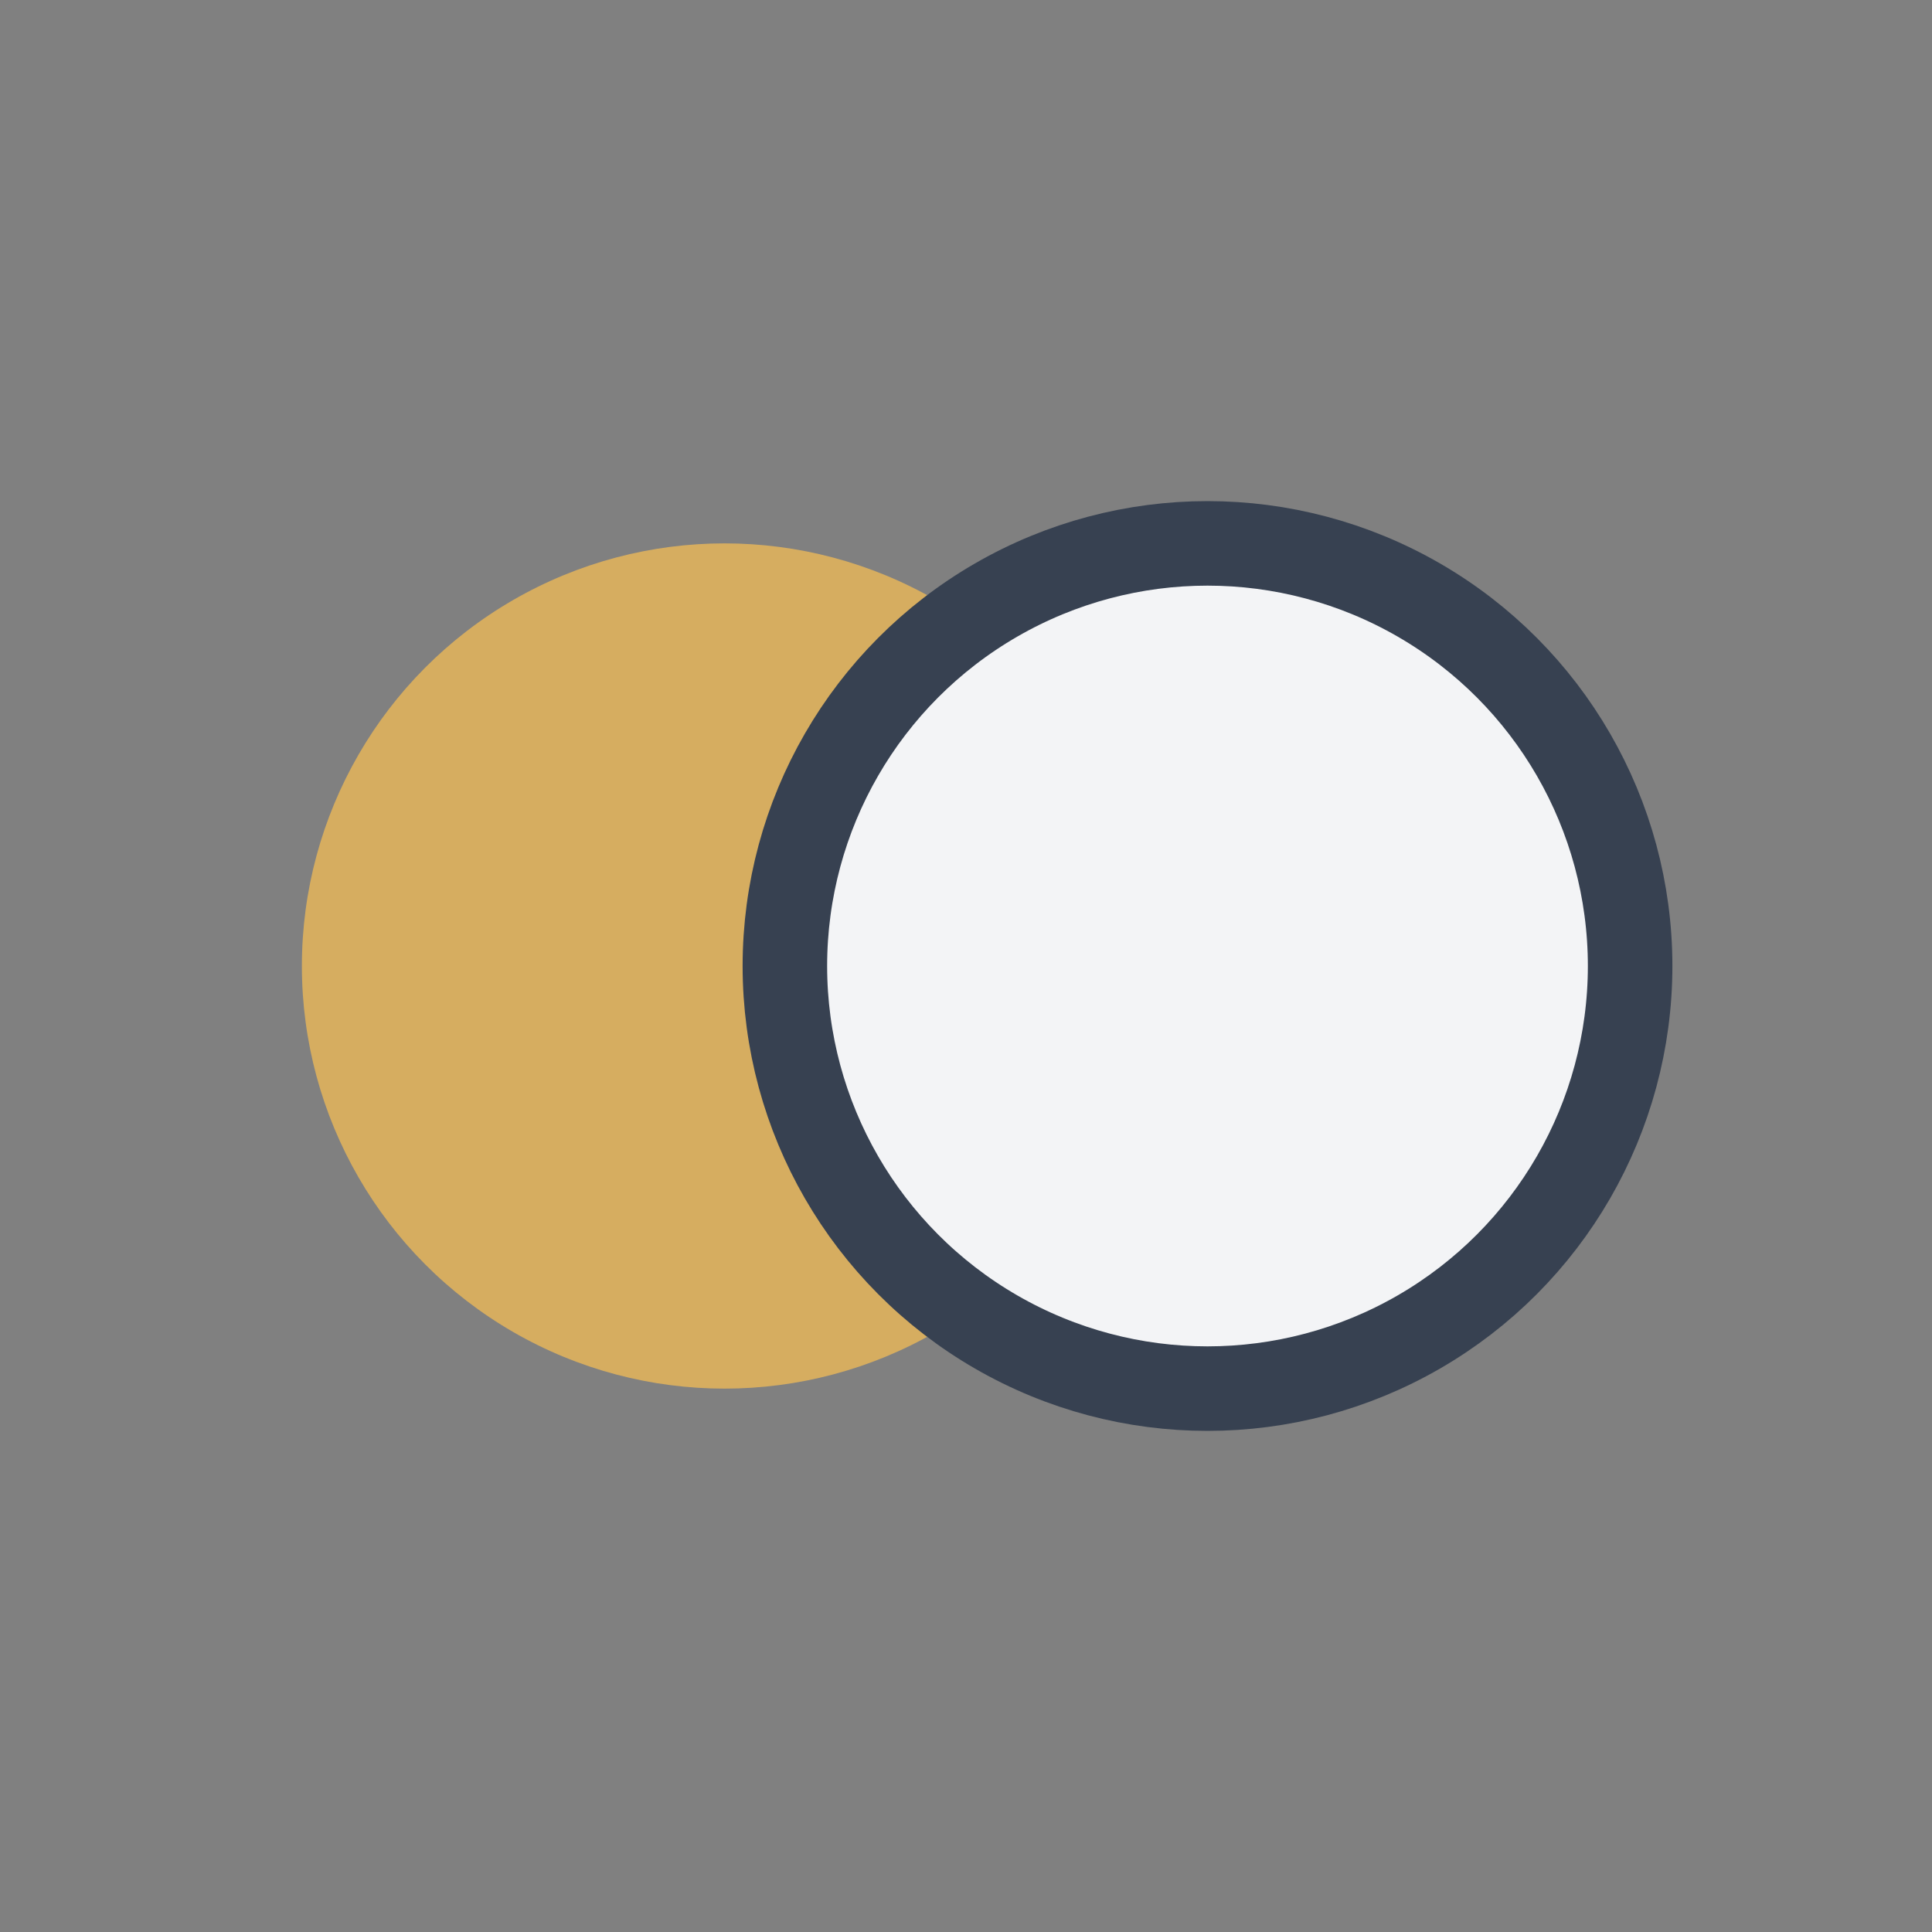
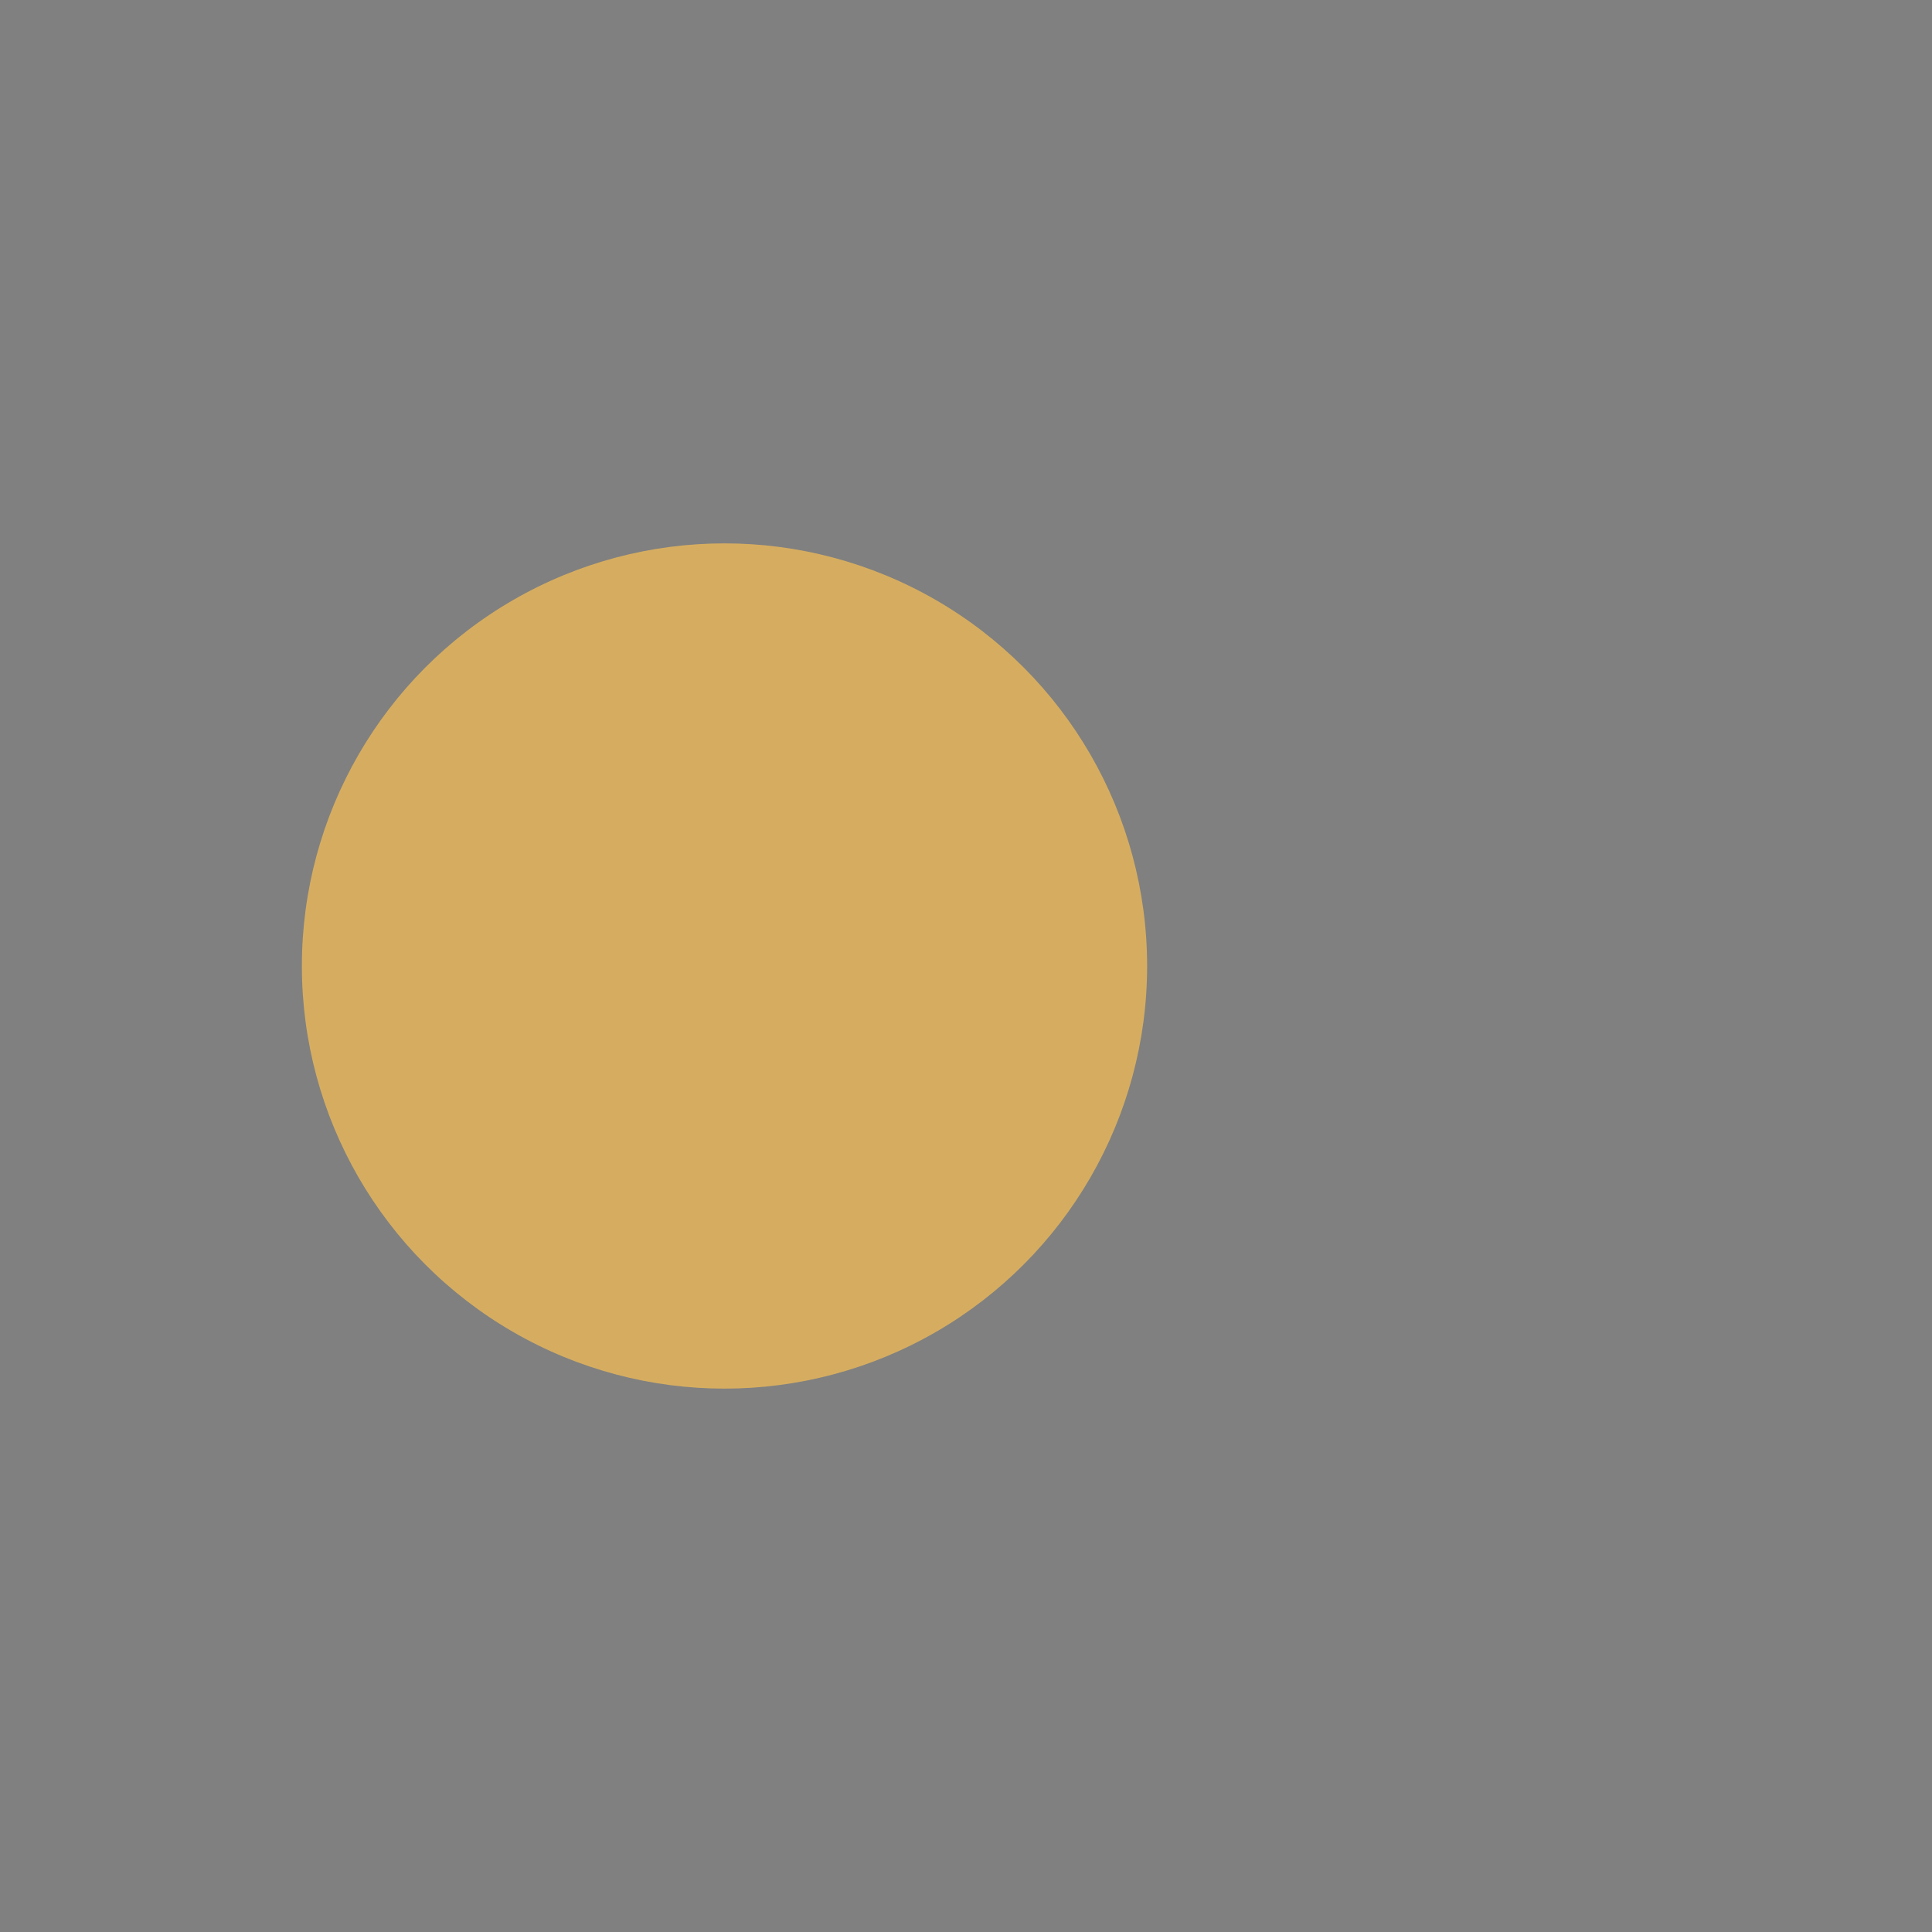
<svg xmlns="http://www.w3.org/2000/svg" width="32" height="32" viewBox="0 0 32 32">
  <rect x="0" y="0" width="32" height="32" fill="#808080" stroke="none" />
  <circle cx="12" cy="16" r="7" fill="#D6AD60" />
-   <circle cx="20" cy="16" r="7" fill="#F3F4F6" stroke="#374151" stroke-width="1.4" />
</svg>